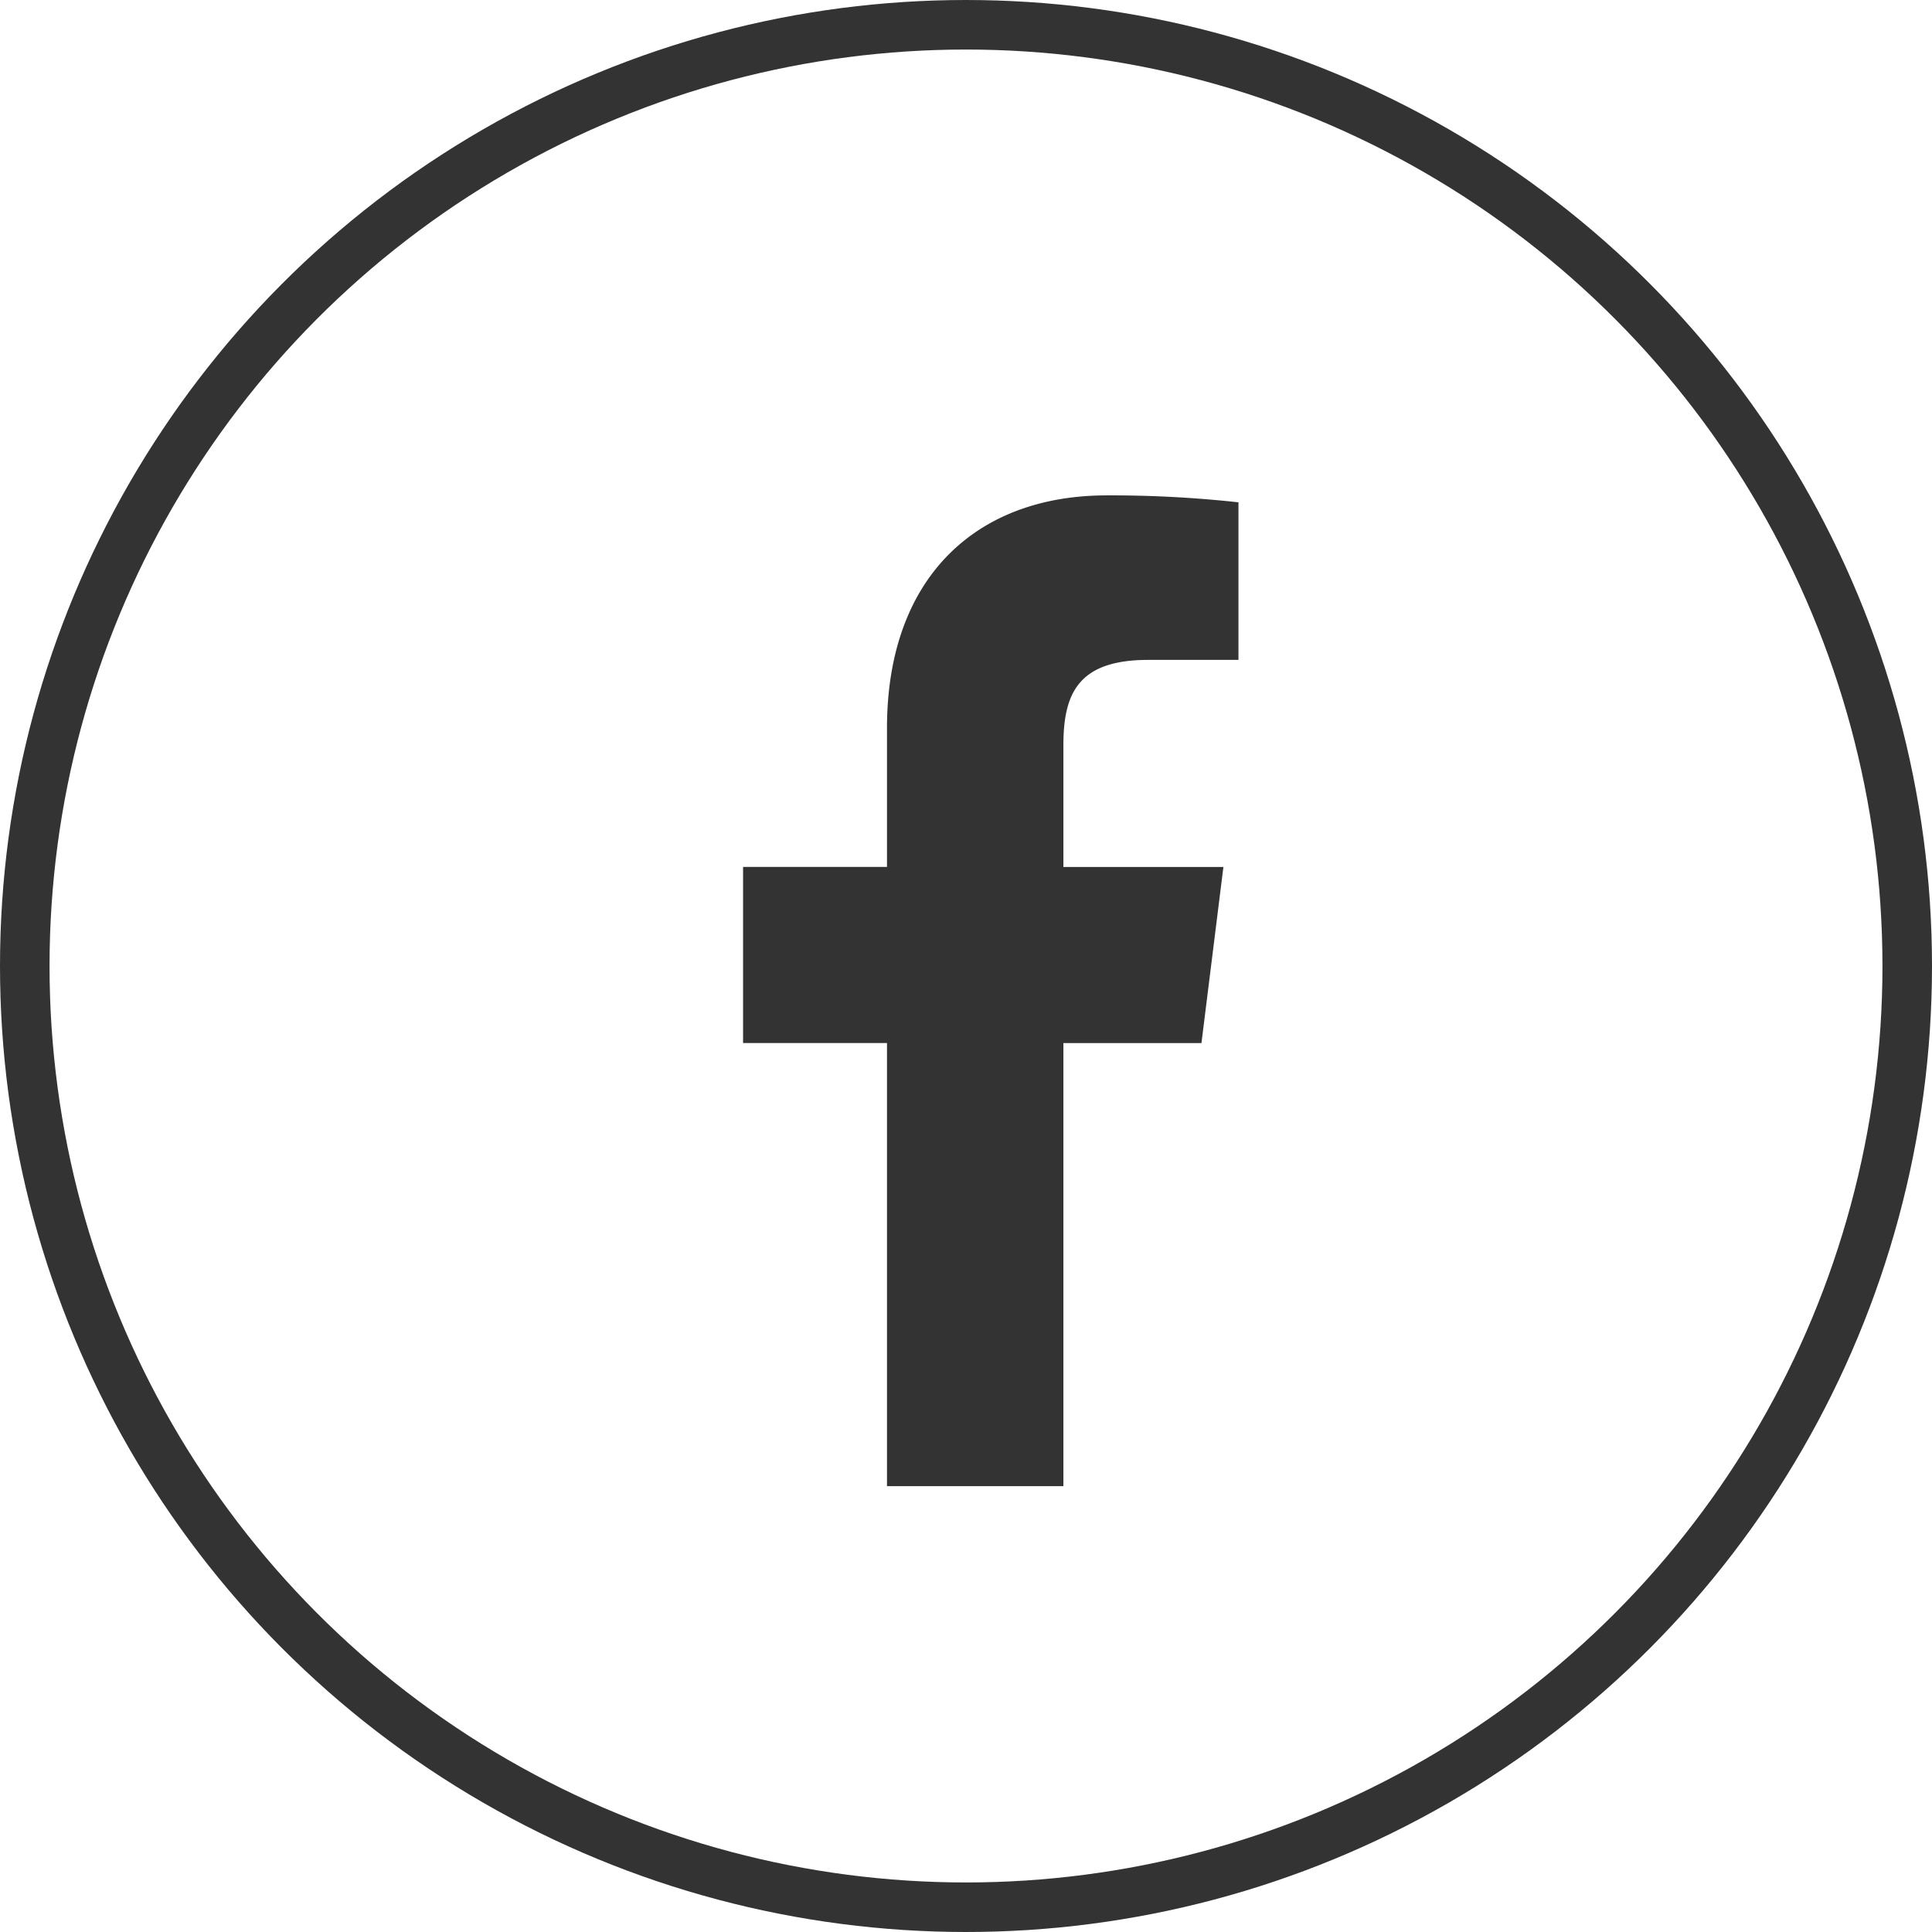
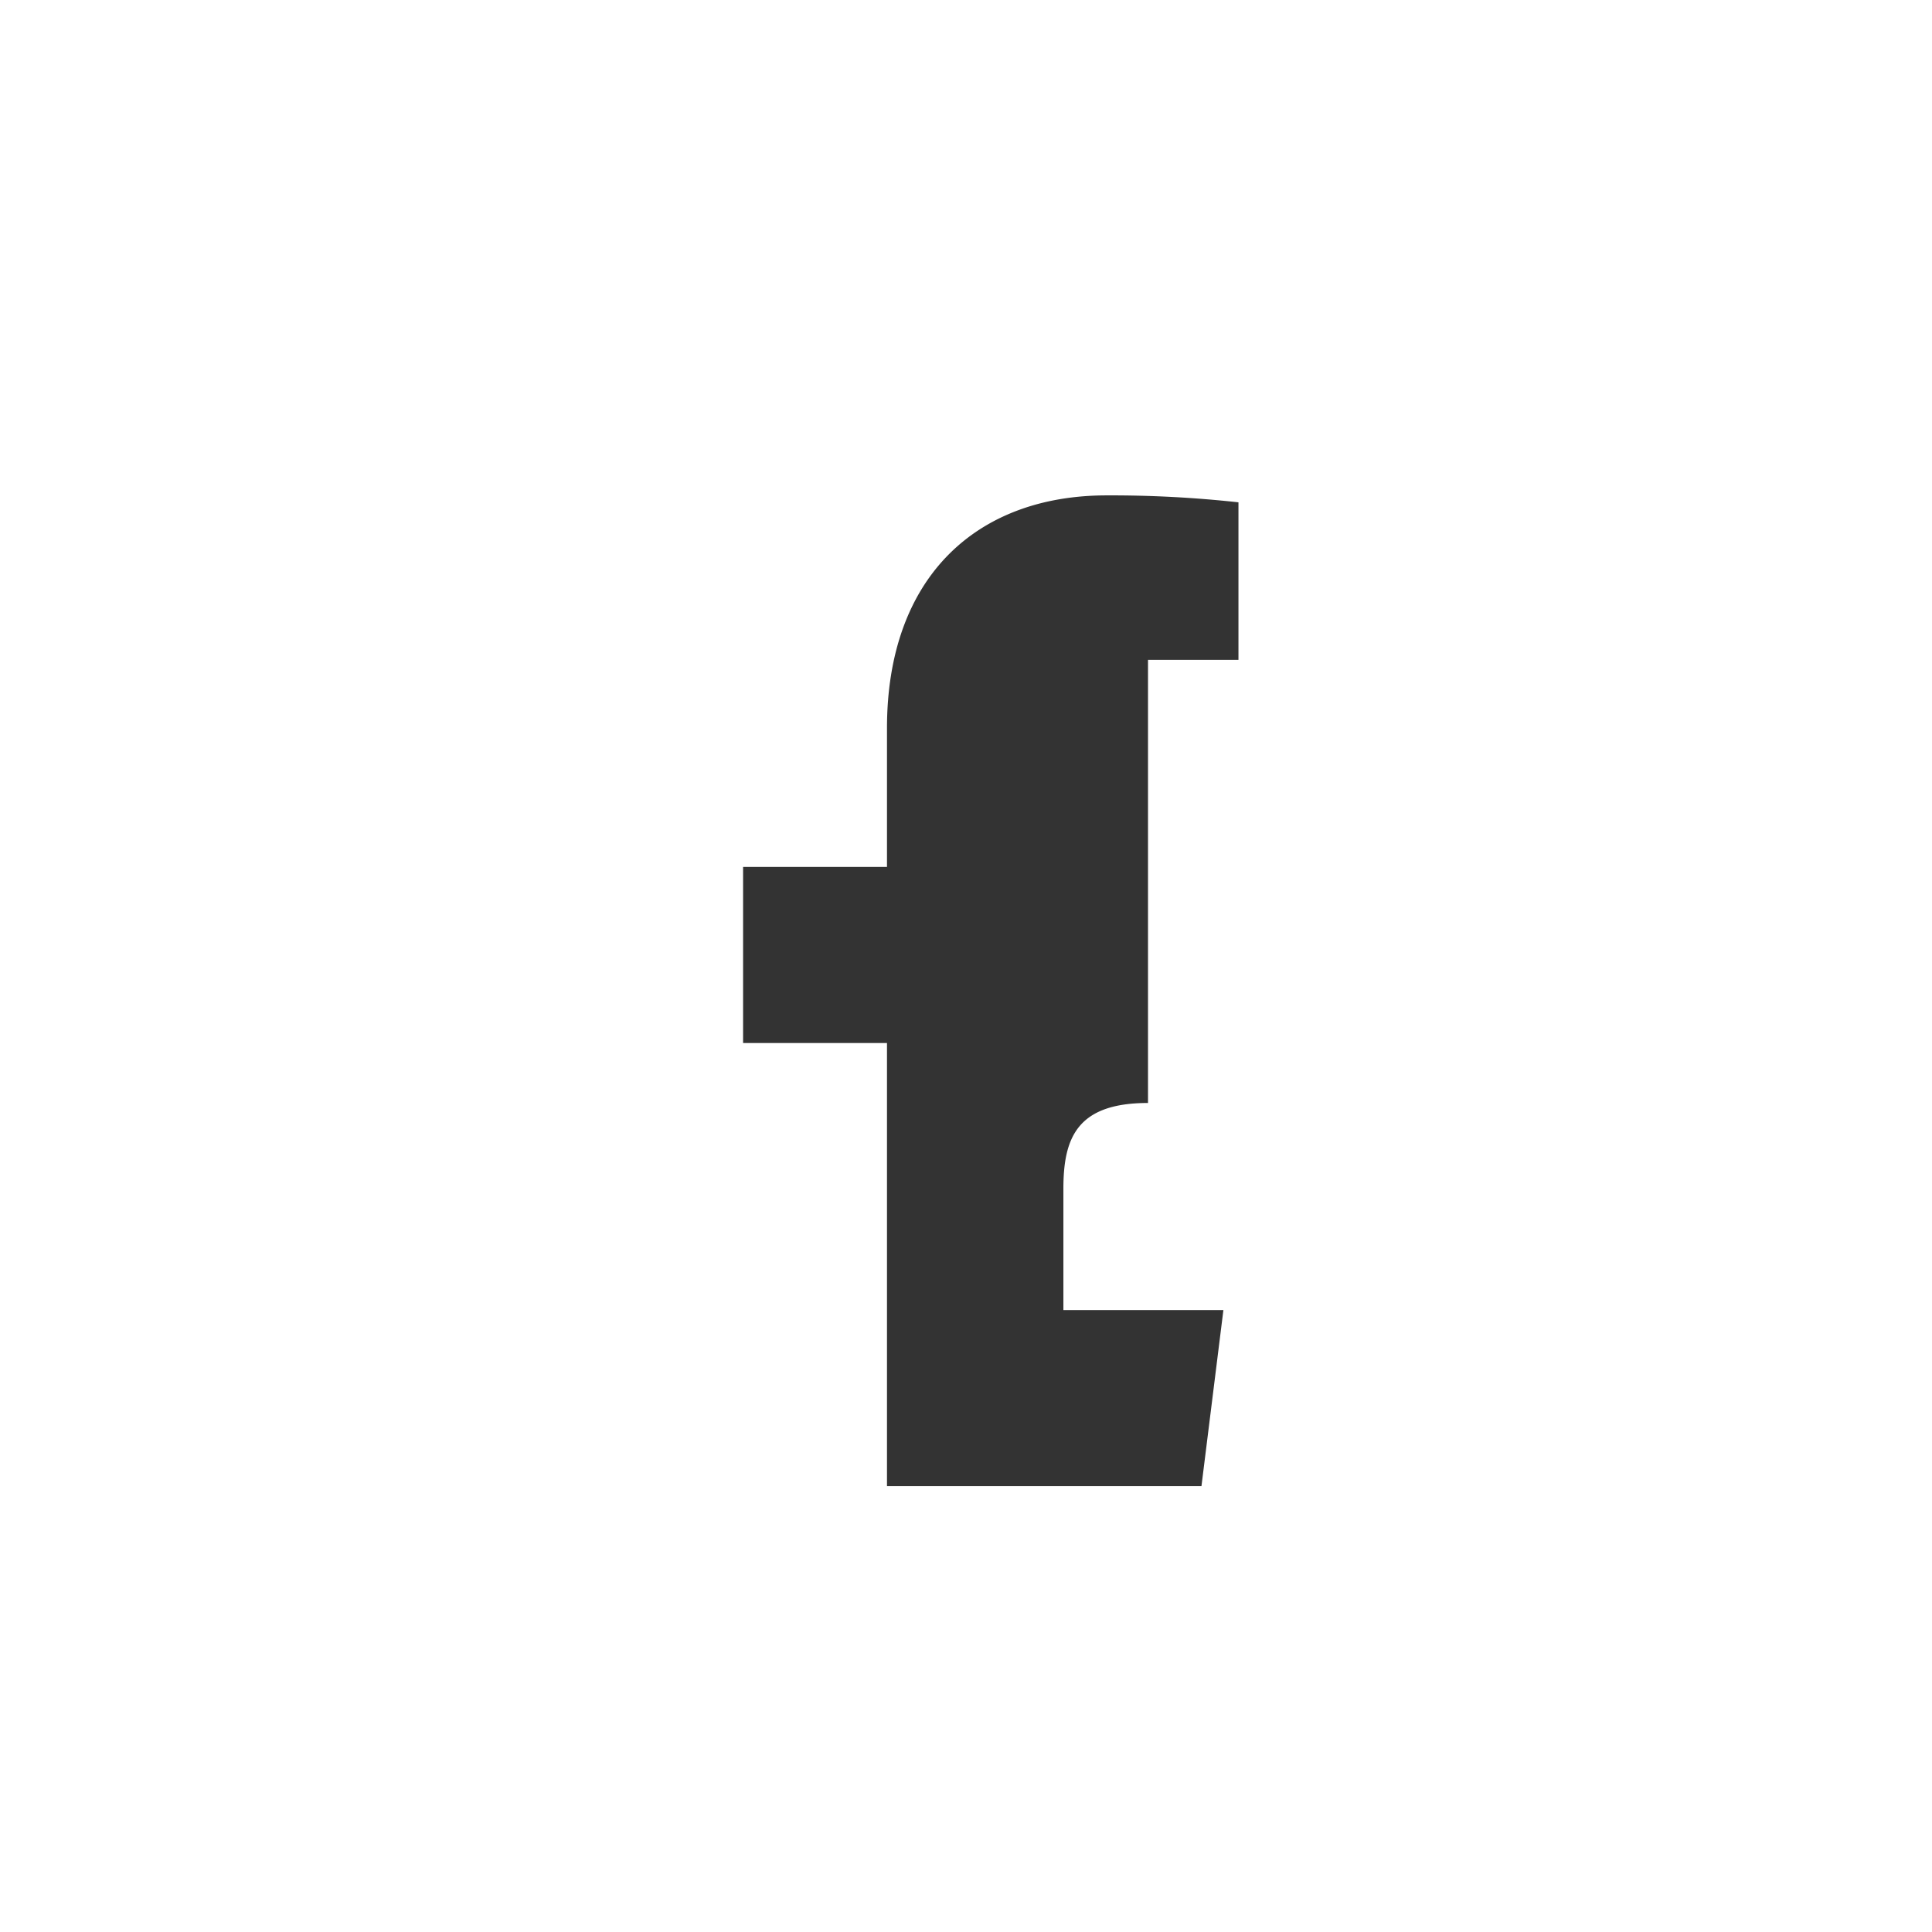
<svg xmlns="http://www.w3.org/2000/svg" width="39" height="39">
  <g fill="none" fill-rule="evenodd">
-     <path d="M23.174 13.32H25v-3.18a23.573 23.573 0 0 0-2.66-.14c-2.632 0-4.435 1.656-4.435 4.7v2.8H15v3.555h2.905V30h3.561v-8.944h2.787l.443-3.555h-3.23v-2.45c0-1.027.277-1.73 1.708-1.73z" fill="#333" fill-rule="nonzero" />
-     <circle stroke="#333" cx="19.5" cy="19.5" r="19" />
+     <path d="M23.174 13.32H25v-3.18a23.573 23.573 0 0 0-2.66-.14c-2.632 0-4.435 1.656-4.435 4.7v2.8H15v3.555h2.905V30h3.561h2.787l.443-3.555h-3.23v-2.45c0-1.027.277-1.73 1.708-1.73z" fill="#333" fill-rule="nonzero" />
  </g>
</svg>